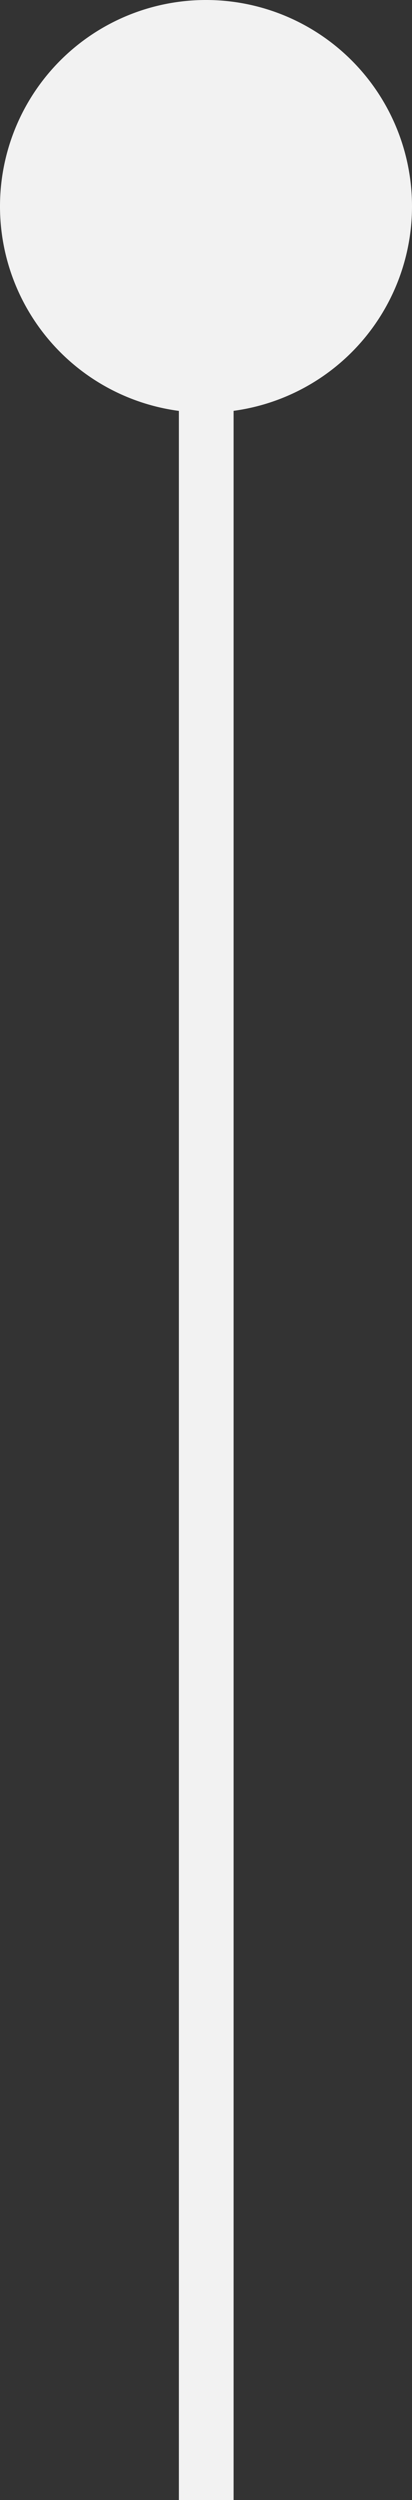
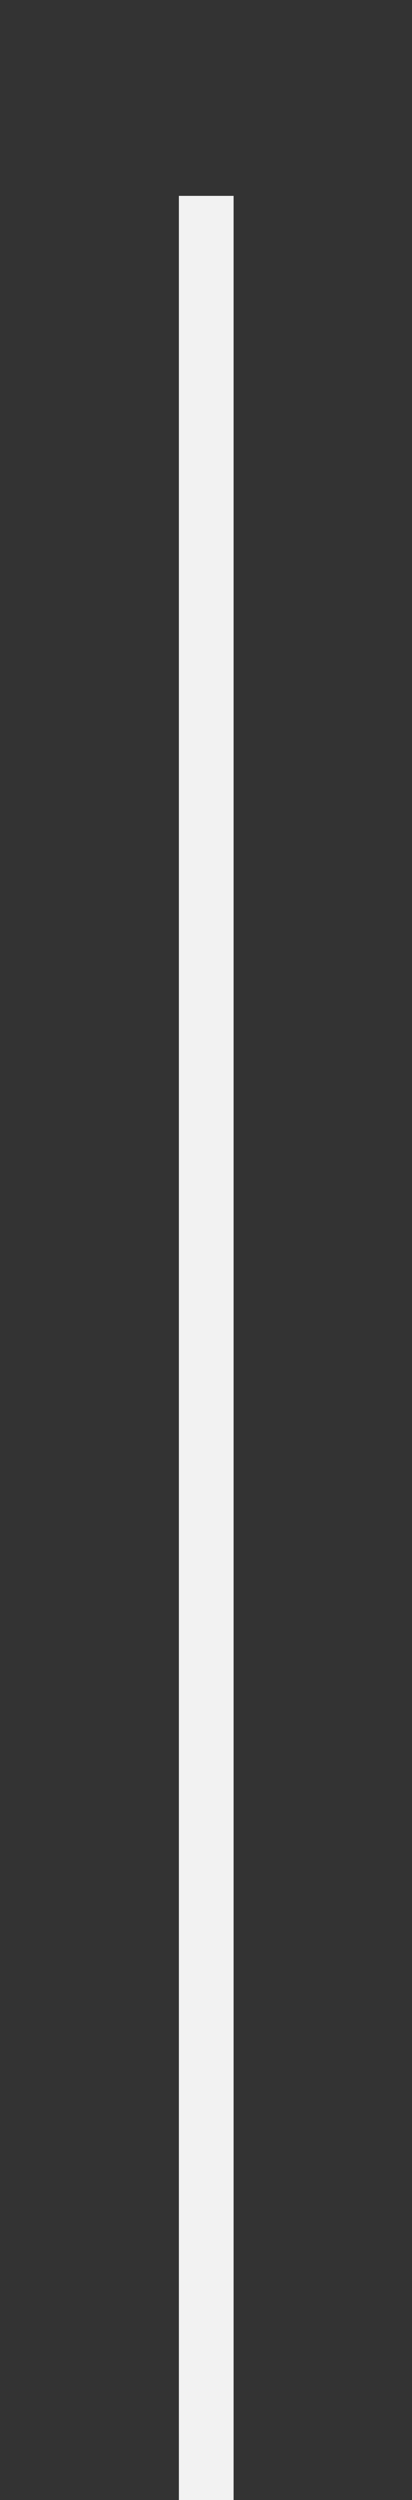
<svg xmlns="http://www.w3.org/2000/svg" viewBox="0 0 8.66 52.46">
  <rect x="0" y="0" width="8.66" height="52.46" fill="#333333" stroke="none" />
  <defs>
    <style>.cls-1{fill:#f2f2f2;}</style>
  </defs>
  <title>Pac-Ag_Callout_For-Below</title>
  <g id="Layer_2" data-name="Layer 2">
    <g id="Layer_1-2" data-name="Layer 1">
      <rect class="cls-1" x="3.76" y="4.11" width="1.15" height="48.35" />
-       <path class="cls-1" d="M0,4.33A4.33,4.33,0,1,1,4.33,8.66,4.33,4.33,0,0,1,0,4.33Z" />
    </g>
  </g>
</svg>